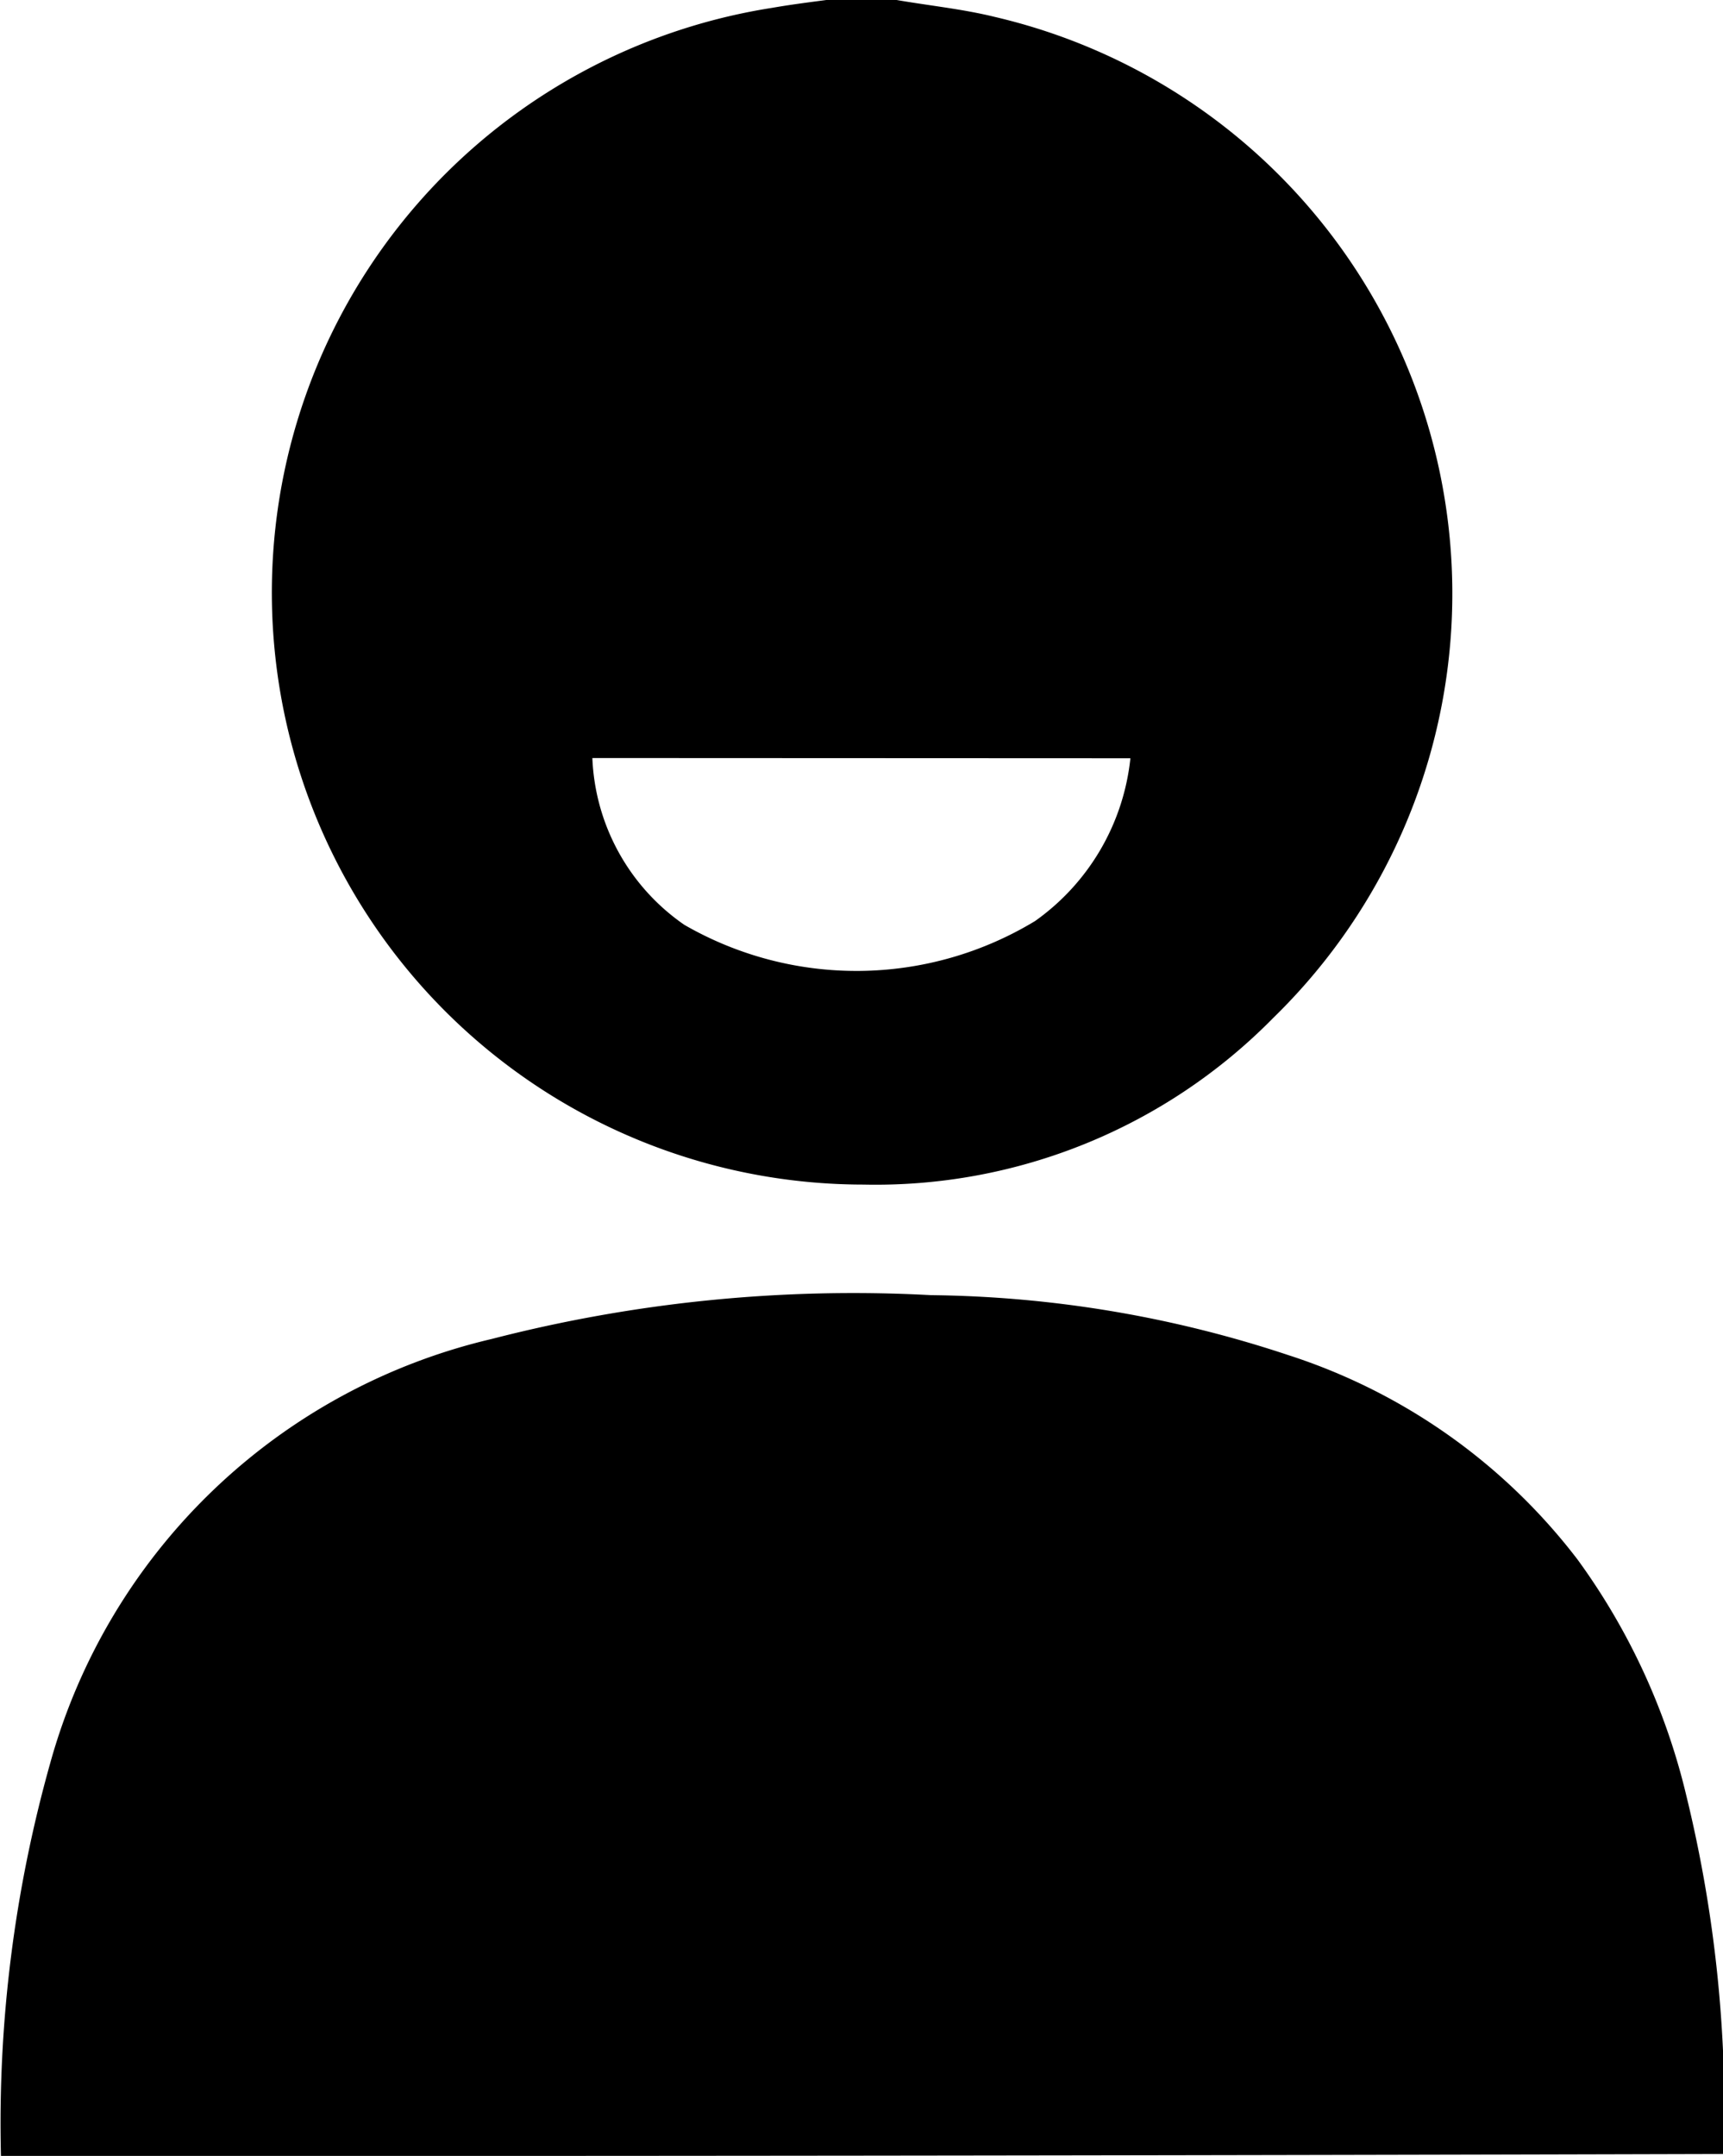
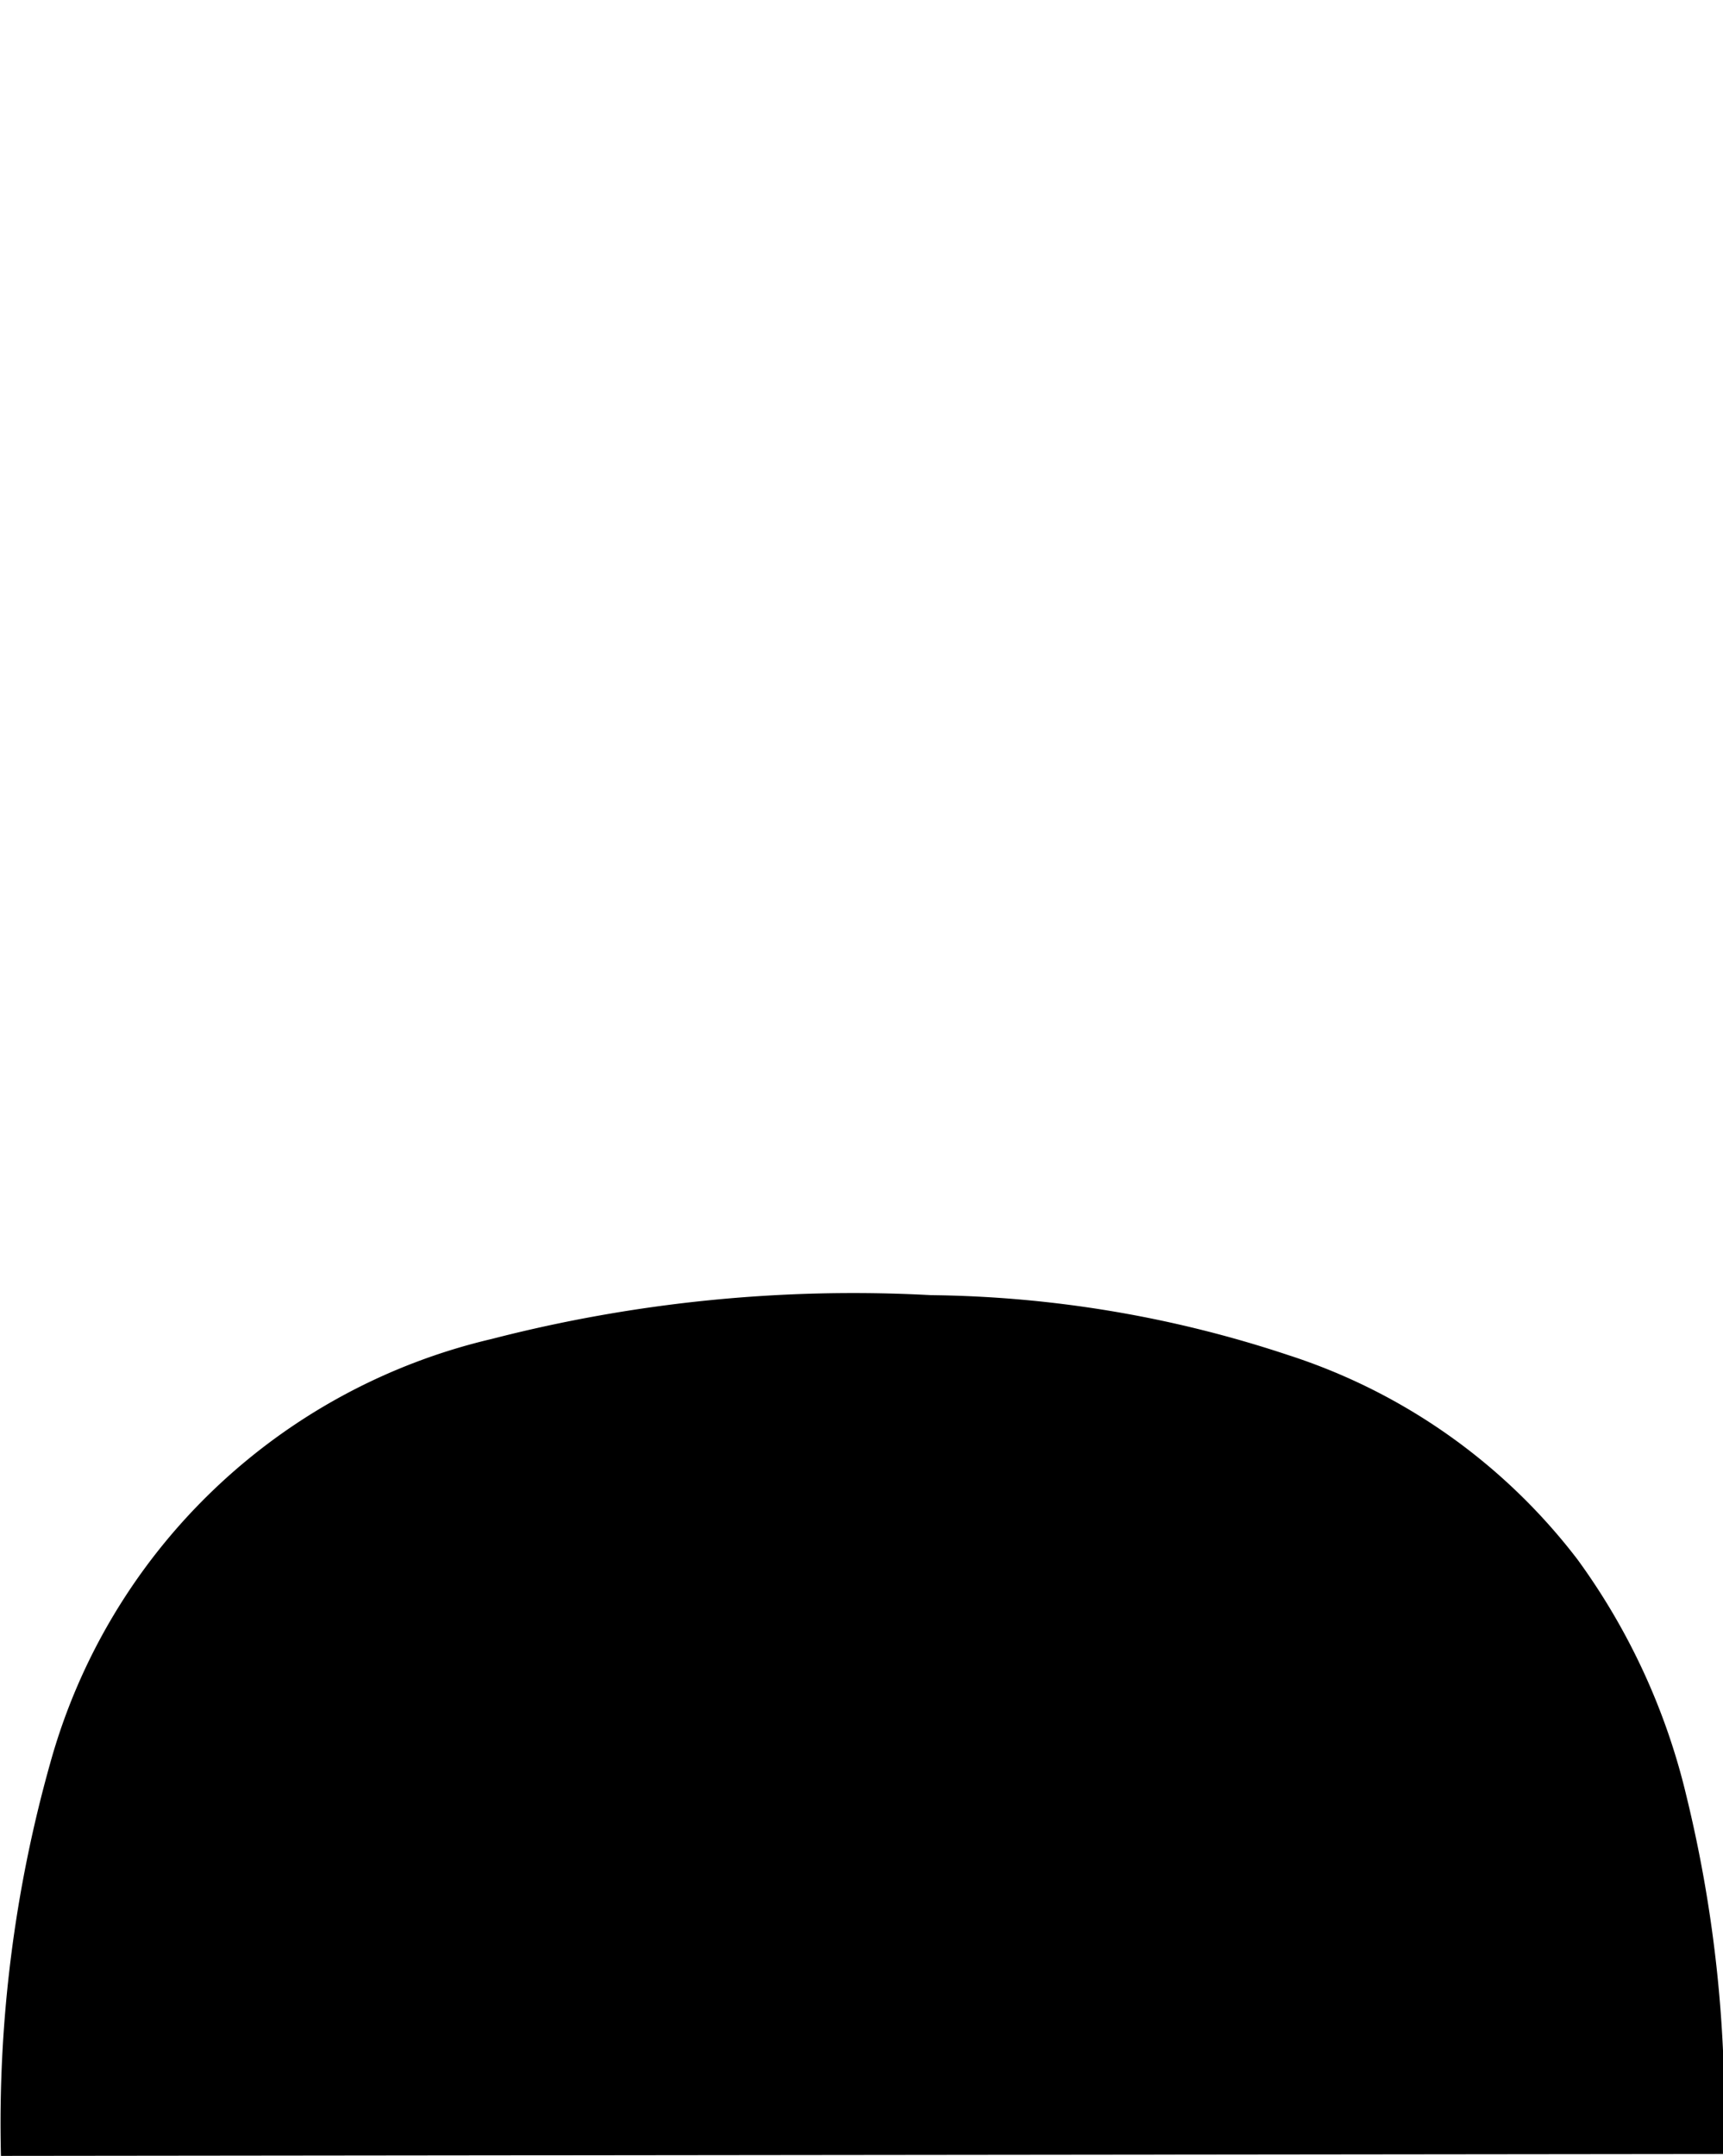
<svg xmlns="http://www.w3.org/2000/svg" id="account" width="7.231" height="9.047" viewBox="0 0 7.231 9.047">
-   <path id="Path_55" data-name="Path 55" d="M154.5,438.916a5.579,5.579,0,0,1,.207-1.649,2.519,2.519,0,0,1,1.852-1.779,6.075,6.075,0,0,1,1.845-.184,4.911,4.911,0,0,1,1.5.252,2.488,2.488,0,0,1,1.213.858,2.771,2.771,0,0,1,.457.994,5.576,5.576,0,0,1,.156,1.5Q158.109,438.918,154.5,438.916Z" transform="translate(-154.496 -429.869)" />
-   <path id="Path_56" data-name="Path 56" d="M204.542,204.8c.139.024.278.038.412.071a2.485,2.485,0,0,1,1.169,4.2,2.34,2.34,0,0,1-1.72.7,2.484,2.484,0,0,1-.384-4.938c.08-.014.16-.024.243-.035Zm-1.277,3.181a.894.894,0,0,0,.386.7,1.446,1.446,0,0,0,1.472-.016.96.96,0,0,0,.4-.683Z" transform="translate(-200.779 -204.8)" />
+   <path id="Path_55" data-name="Path 55" d="M154.5,438.916a5.579,5.579,0,0,1,.207-1.649,2.519,2.519,0,0,1,1.852-1.779,6.075,6.075,0,0,1,1.845-.184,4.911,4.911,0,0,1,1.5.252,2.488,2.488,0,0,1,1.213.858,2.771,2.771,0,0,1,.457.994,5.576,5.576,0,0,1,.156,1.5Z" transform="translate(-154.496 -429.869)" />
</svg>